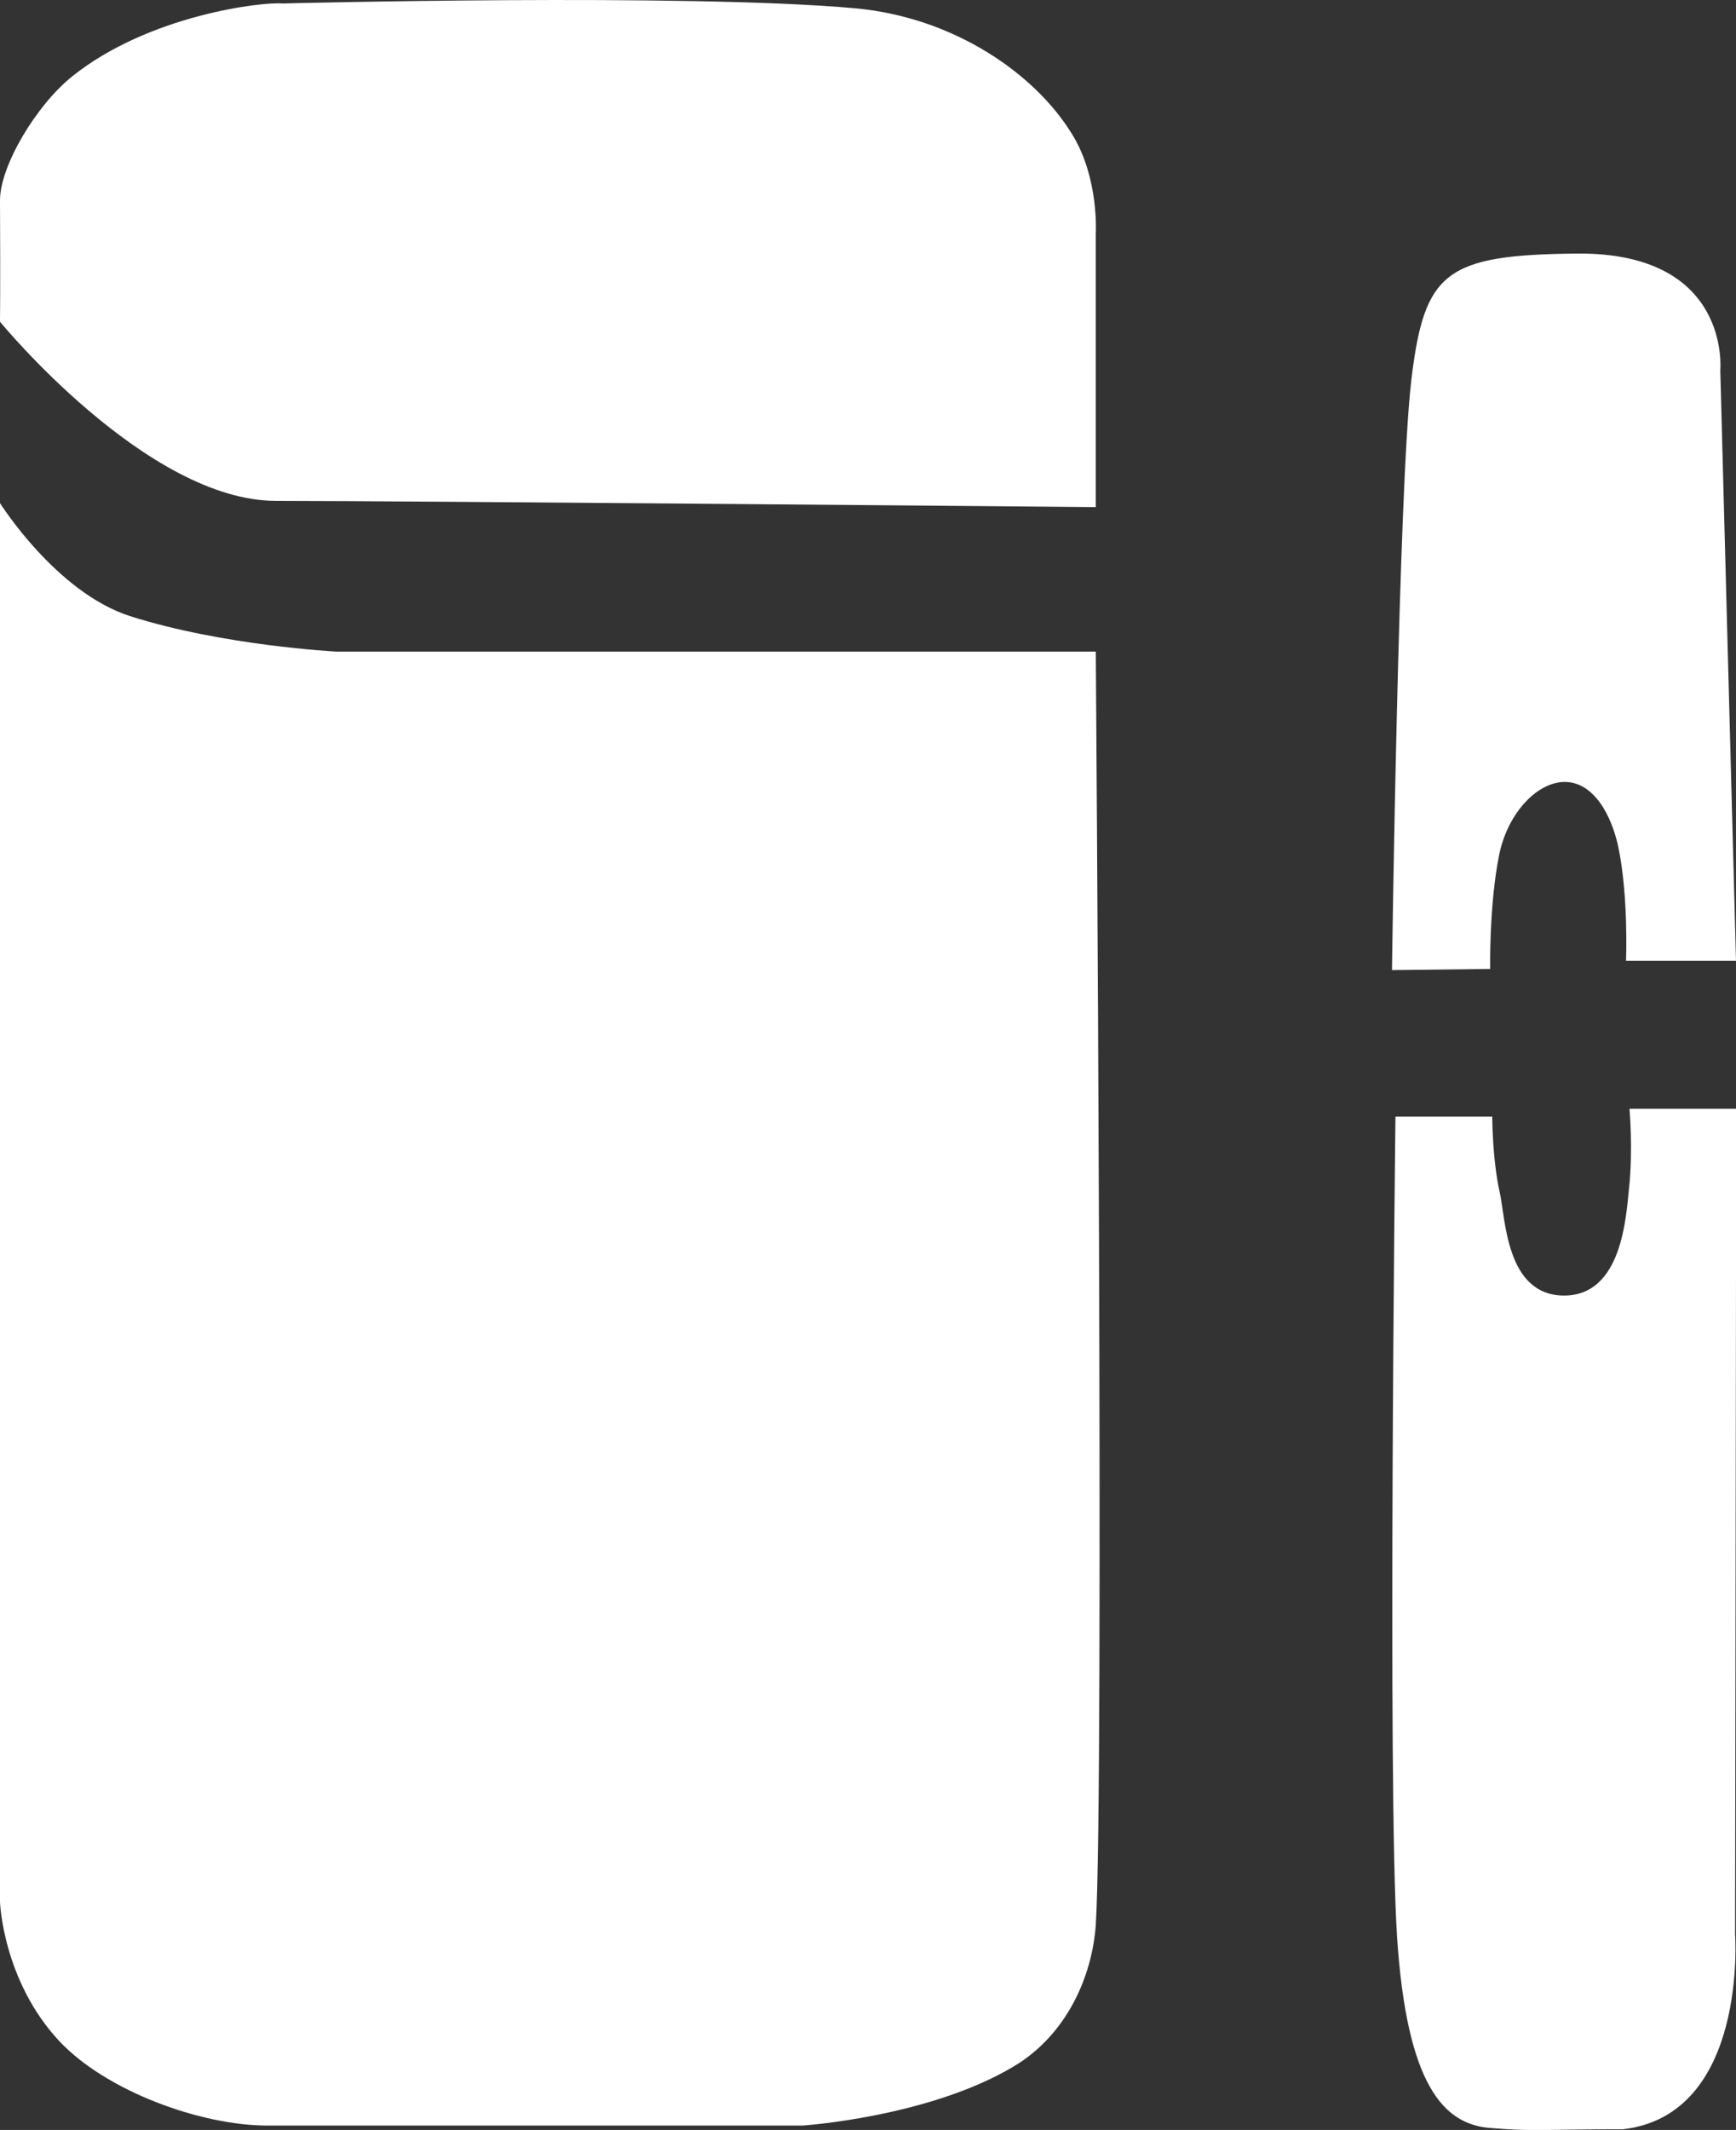
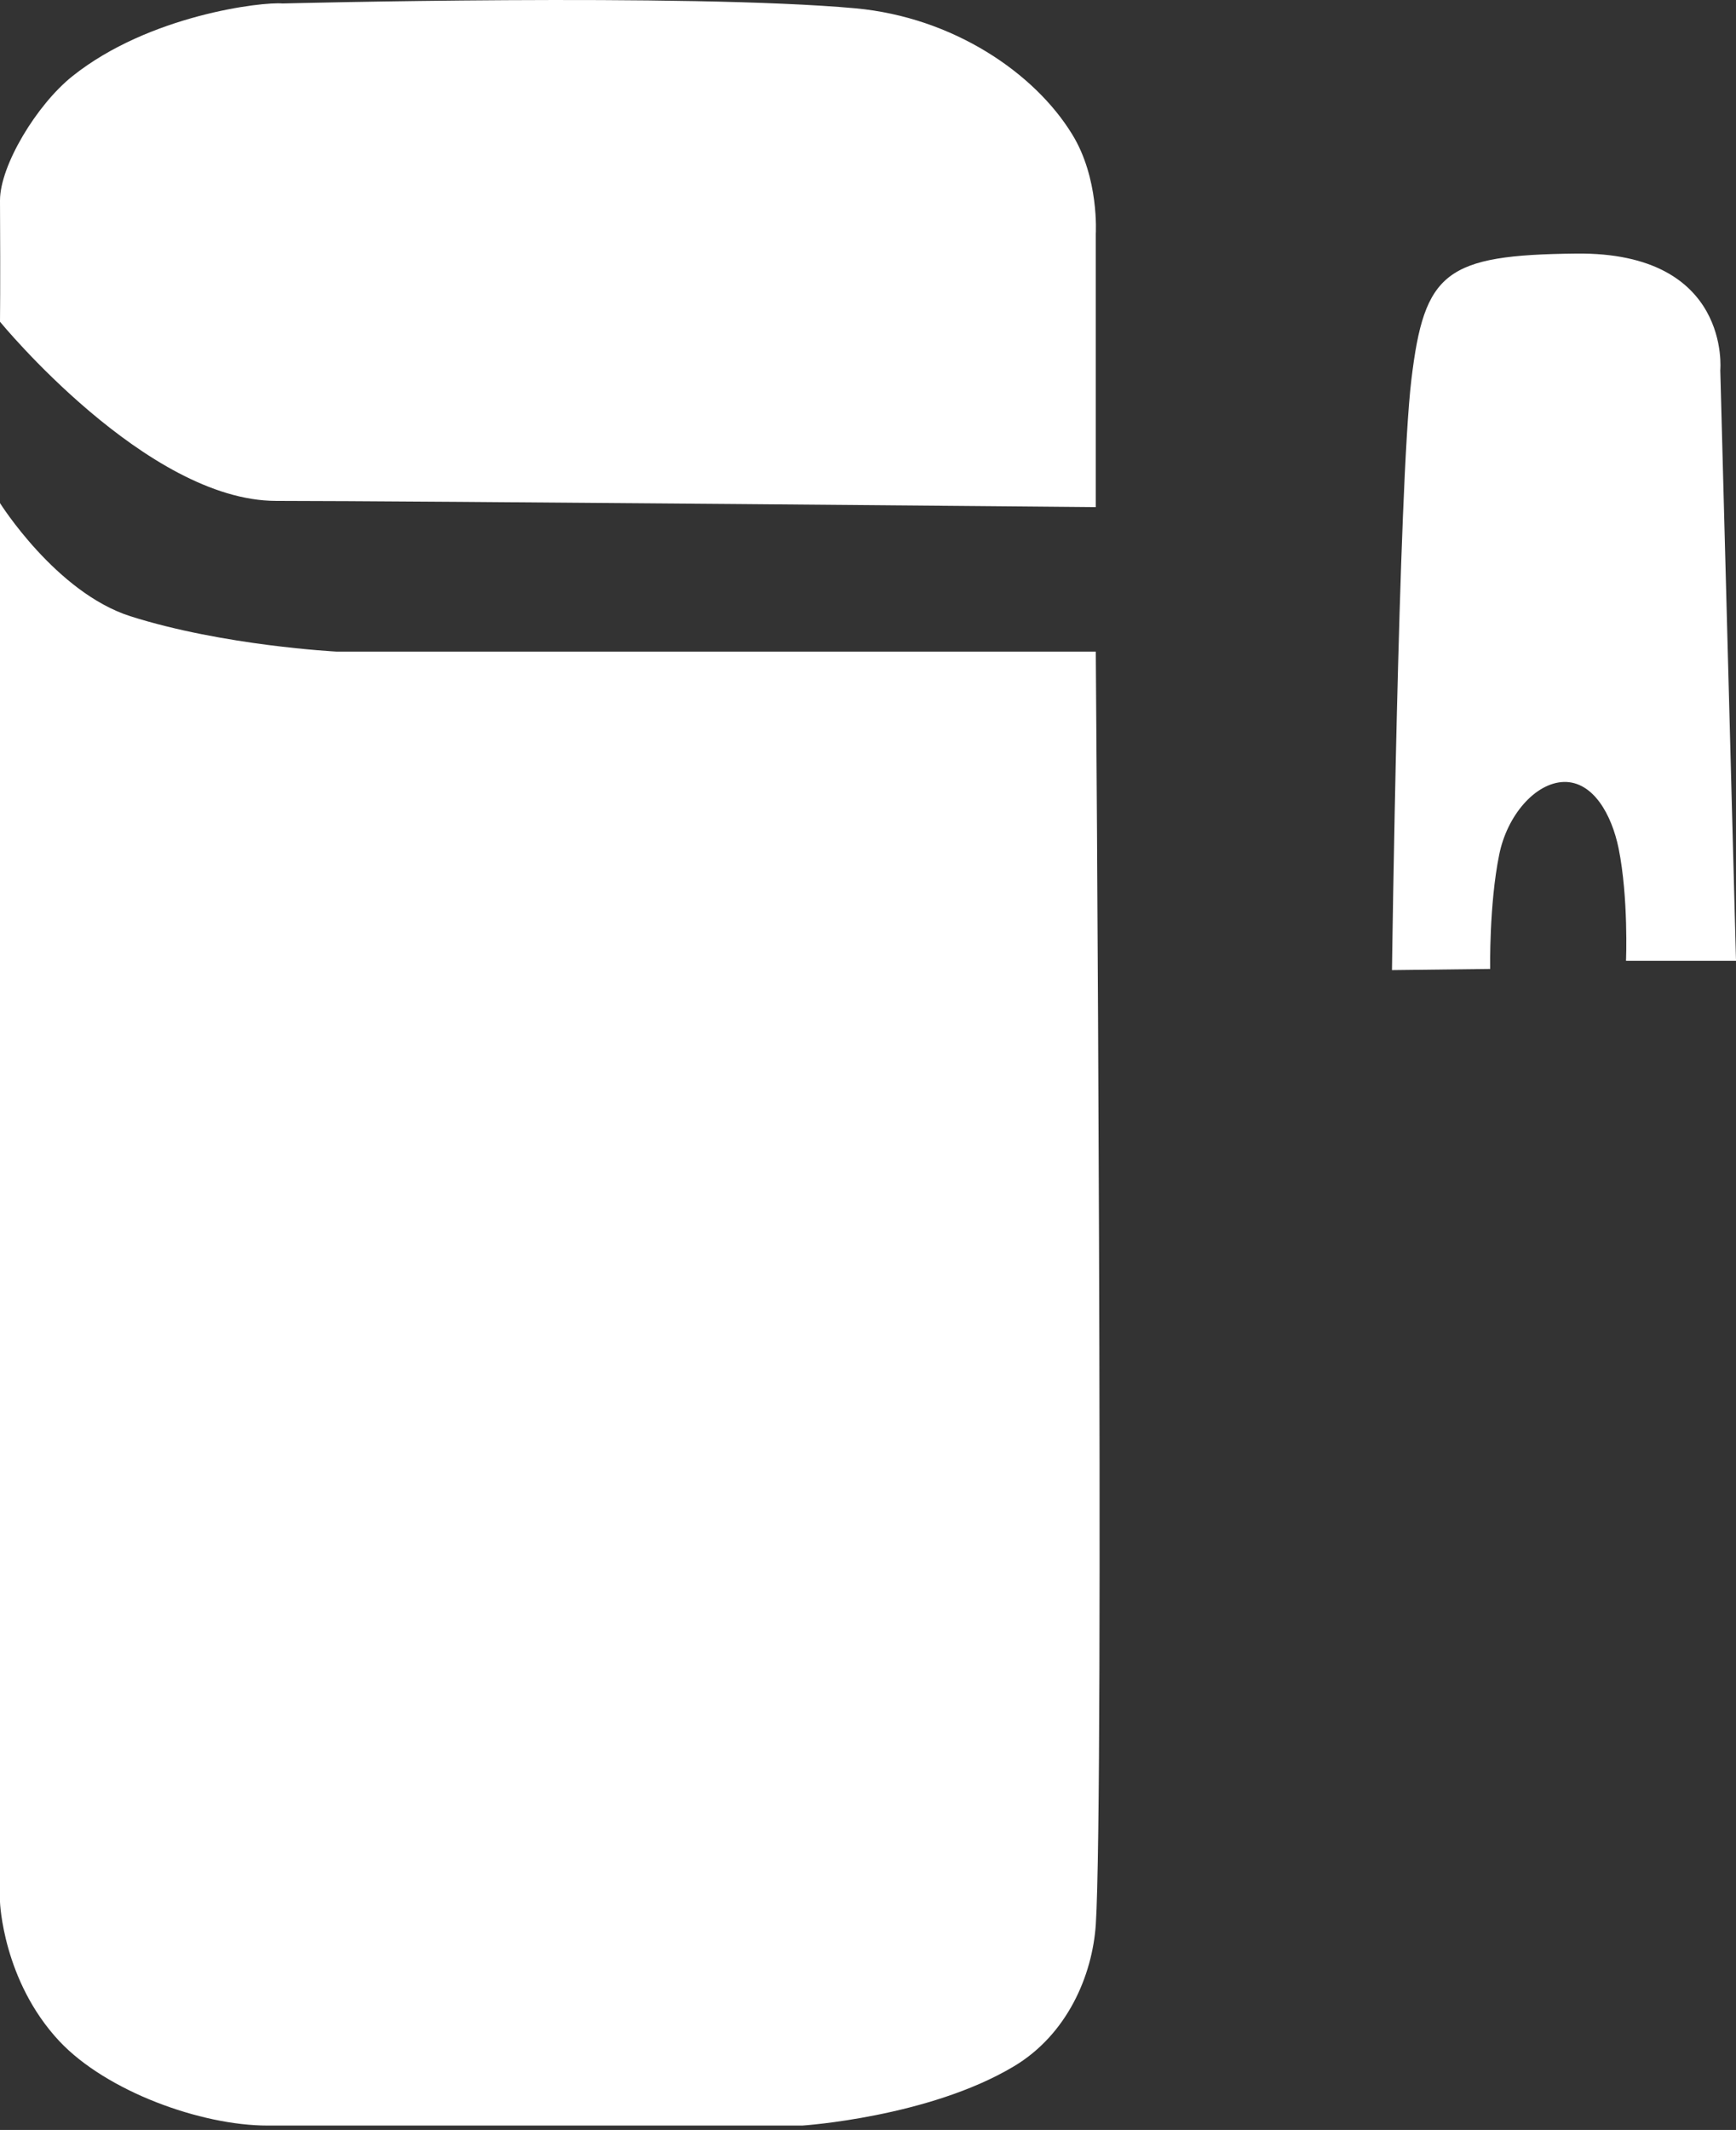
<svg xmlns="http://www.w3.org/2000/svg" viewBox="0 0 75.14 92.15">
  <rect x="0" y="0" width="75.14" height="92.15" fill="#333333" stroke="none" />
  <defs>
    <style>.d{fill:#fff;}</style>
  </defs>
  <g id="a" />
  <g id="b">
    <g id="c">
      <path class="d" d="M0,21.75v60.54s.12,3.4,2.57,6.02c2.04,2.17,6.13,3.65,9.01,3.65h23.15s5.47-.36,9.15-2.56c2.3-1.37,3.4-3.91,3.55-6.14,.37-5.8,0-55.07,0-55.07H14.56s-4.89-.25-8.92-1.53c-3.22-1.03-5.65-4.91-5.65-4.91Z" />
      <path class="d" d="M47.43,21.95V10.11s.15-2.41-1.03-4.31c-1.62-2.64-5.14-5.05-9.37-5.44C29.75-.3,12.23,.15,12.23,.15c-.86-.08-5.77,.49-9.1,3.15C1.59,4.53,0,7.16,0,8.67c.02,3.83,0,5.25,0,5.25,0,0,6.35,7.75,11.95,7.75s35.48,.27,35.48,.27Z" />
      <path class="d" d="M60.25,41.97l4.25-.05s-.05-2.78,.39-4.94c.34-1.7,1.56-3.12,2.81-3.15,1.26-.02,2.06,1.41,2.36,2.88,.43,2.13,.32,4.86,.32,4.86h4.76l-.68-25.55s.49-5.12-6.23-5.05c-5.67,.06-6.58,.79-7.14,5.45-.56,4.65-.84,25.54-.84,25.54Z" />
-       <path class="d" d="M64.59,48.31s0,1.83,.32,3.26c.26,1.15,.27,4.48,2.79,4.48s2.68-3.44,2.81-4.64c.18-1.67,.02-3.44,.02-3.44h4.62l-.05,35.72s.56,7.8-4.85,8.43c-3.5,0-3.83,.11-5.79-.06s-3.57-1.83-3.99-8.26c-.42-6.42-.07-35.49-.07-35.49h4.2Z" />
    </g>
  </g>
</svg>